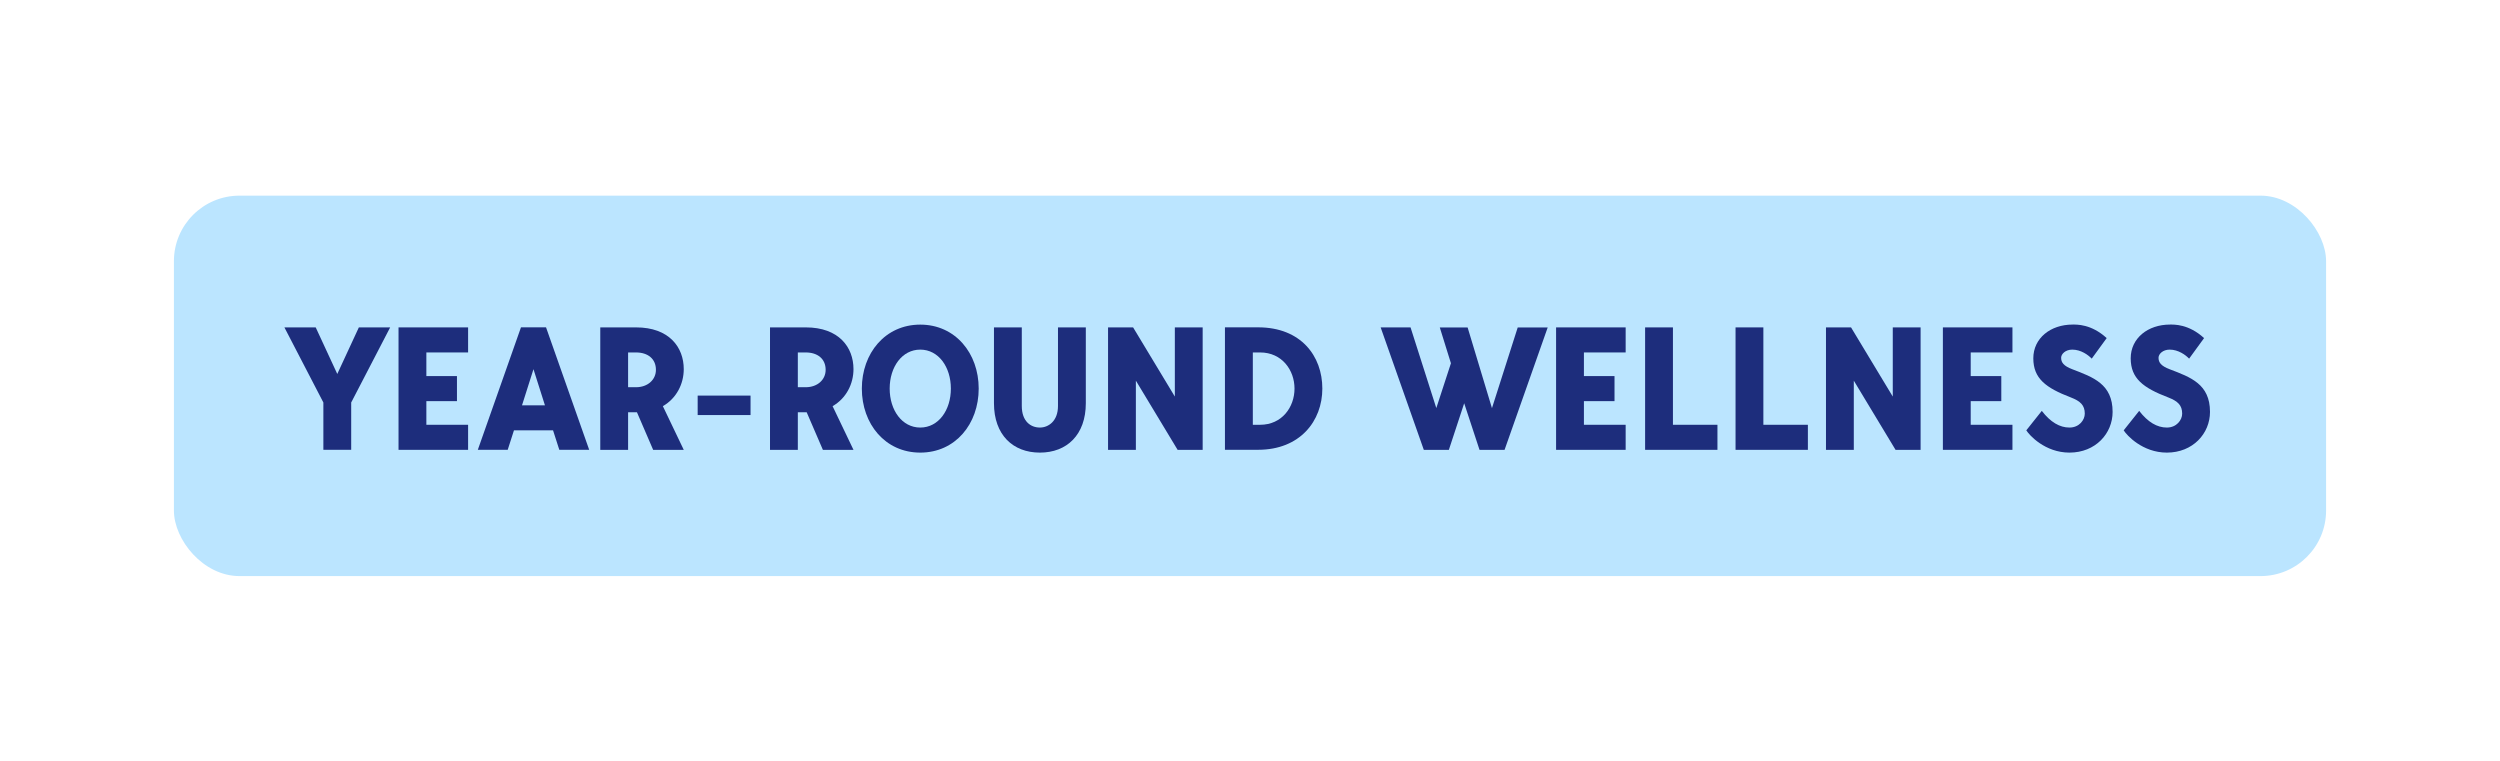
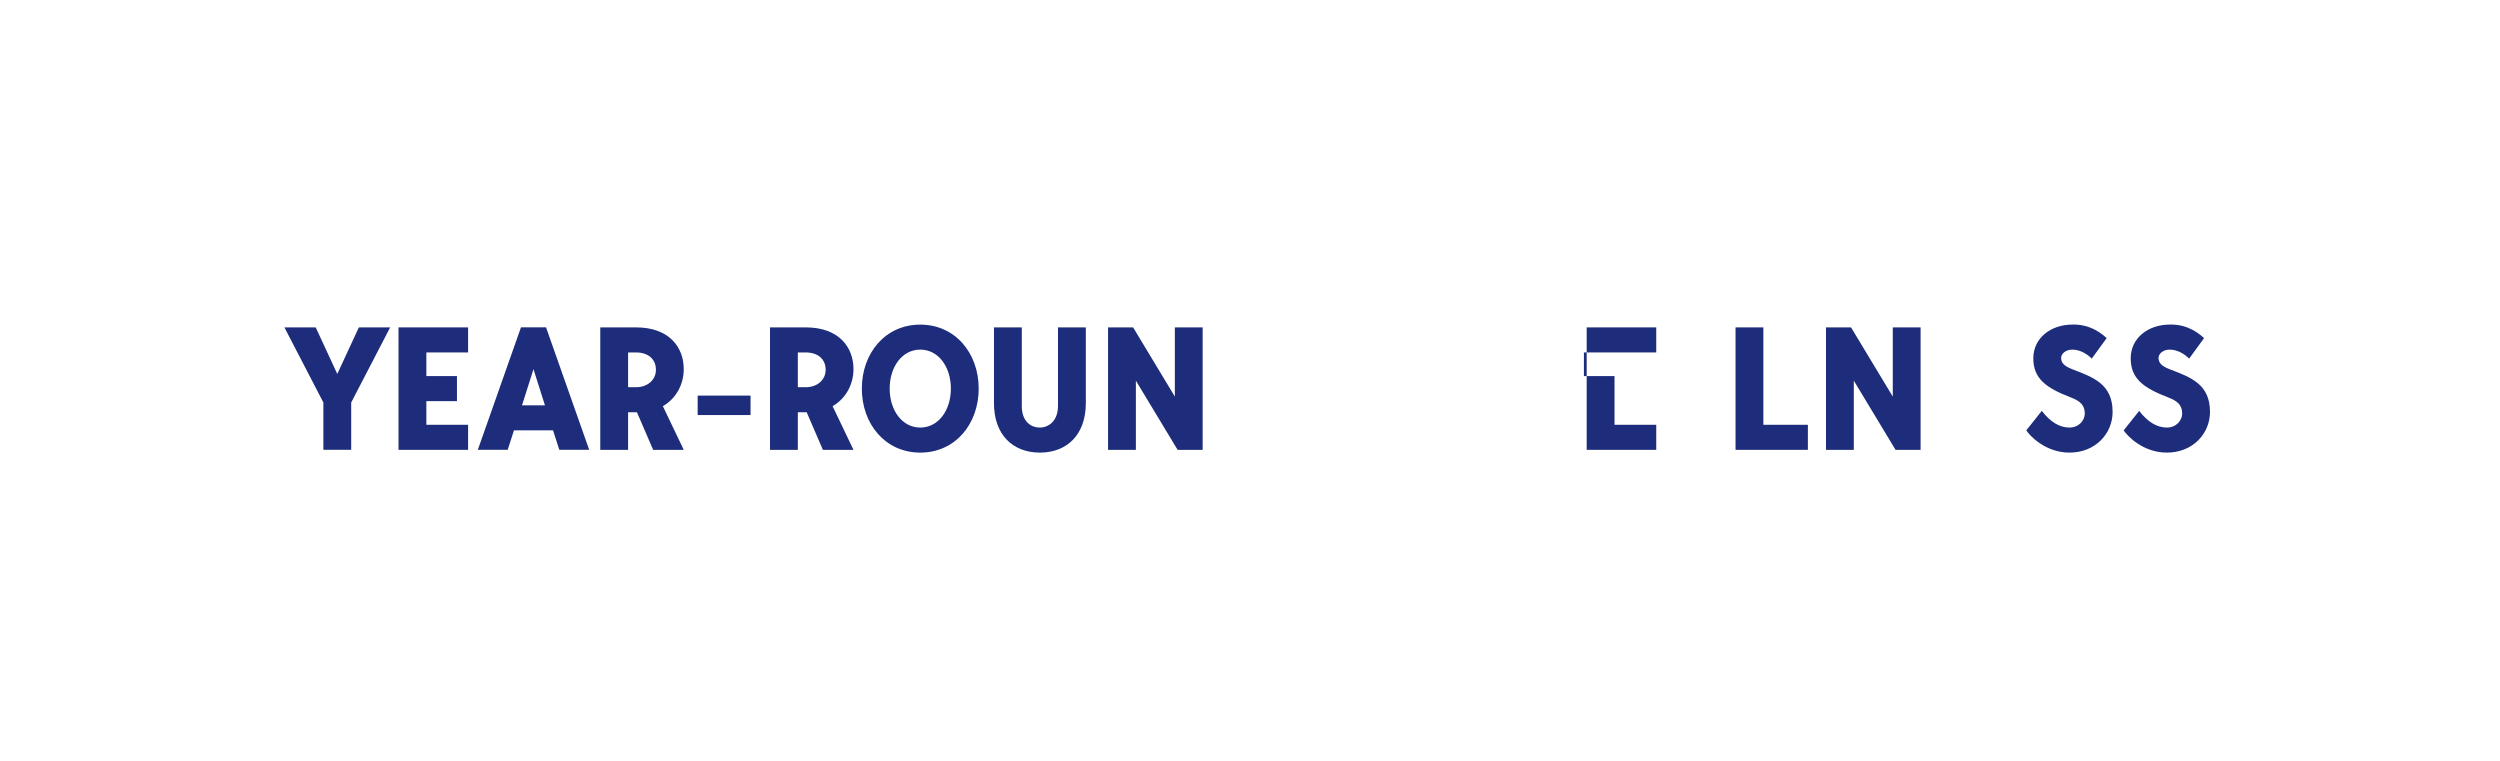
<svg xmlns="http://www.w3.org/2000/svg" id="_Слой_1" data-name="Слой_1" viewBox="0 0 460 140">
-   <rect x="32" y="36" width="396" height="70" rx="12.06" ry="12.06" style="fill: #bbe5ff;" />
  <g>
    <path d="M71.79,60.24l-7.17,13.82v8.7h-5.12v-8.7l-7.17-13.82h5.76l3.97,8.57,3.97-8.57h5.76Z" style="fill: #1d2d7c;" />
    <path d="M78.45,64.85v4.35h5.63v4.61h-5.63v4.35h7.68v4.61h-12.8v-22.53h12.8v4.61h-7.68Z" style="fill: #1d2d7c;" />
    <path d="M101.74,79.18h-7.17l-1.15,3.58h-5.5l7.94-22.53h4.61l7.94,22.53h-5.5l-1.15-3.58ZM100.27,74.58l-2.11-6.65-2.11,6.65h4.22Z" style="fill: #1d2d7c;" />
    <path d="M121.97,74.74l3.84,8.03h-5.63l-2.98-6.91h-1.63v6.91h-5.12v-22.53h6.59c6.08,0,8.77,3.65,8.77,7.68,0,2.72-1.34,5.38-3.84,6.81ZM115.57,71.25h1.44c2.21,0,3.68-1.41,3.68-3.2,0-2.02-1.47-3.2-3.68-3.2h-1.44v6.4Z" style="fill: #1d2d7c;" />
    <path d="M128.37,76.37v-3.58h9.73v3.58h-9.73Z" style="fill: #1d2d7c;" />
    <path d="M153.2,74.74l3.84,8.03h-5.63l-2.98-6.91h-1.63v6.91h-5.12v-22.53h6.59c6.08,0,8.77,3.65,8.77,7.68,0,2.72-1.34,5.38-3.84,6.81ZM146.8,71.25h1.44c2.21,0,3.68-1.41,3.68-3.2,0-2.02-1.47-3.2-3.68-3.2h-1.44v6.4Z" style="fill: #1d2d7c;" />
    <path d="M180.08,71.5c0,6.5-4.29,11.78-10.75,11.78s-10.75-5.28-10.75-11.78,4.29-11.77,10.75-11.77,10.75,5.28,10.75,11.77ZM174.96,71.5c0-3.97-2.27-7.17-5.63-7.17s-5.63,3.2-5.63,7.17,2.27,7.17,5.63,7.17,5.63-3.2,5.63-7.17Z" style="fill: #1d2d7c;" />
    <path d="M199.79,60.24v13.95c0,5.82-3.49,9.09-8.45,9.09s-8.45-3.26-8.45-9.09v-13.95h5.12v14.46c0,2.85,1.66,3.97,3.33,3.97,1.54,0,3.33-1.15,3.33-3.97v-14.46h5.12Z" style="fill: #1d2d7c;" />
    <path d="M221.29,60.24v22.53h-4.61l-7.68-12.73v12.73h-5.12v-22.53h4.61l7.68,12.73v-12.73h5.12Z" style="fill: #1d2d7c;" />
-     <path d="M243.31,71.5c0,5.95-4.1,11.26-11.81,11.26h-6.11v-22.53h6.11c7.9,0,11.81,5.31,11.81,11.26ZM238.19,71.5c0-3.39-2.3-6.65-6.33-6.65h-1.34v13.31h1.34c4.03,0,6.33-3.26,6.33-6.66Z" style="fill: #1d2d7c;" />
-     <path d="M284.78,60.24l-7.94,22.53h-4.61l-2.82-8.57-2.82,8.57h-4.61l-7.94-22.53h5.5l4.74,14.85,2.69-8.25-2.05-6.59h5.12l4.48,14.85,4.74-14.85h5.5Z" style="fill: #1d2d7c;" />
-     <path d="M291.44,64.85v4.35h5.63v4.61h-5.63v4.35h7.68v4.61h-12.8v-22.53h12.8v4.61h-7.68Z" style="fill: #1d2d7c;" />
-     <path d="M307.82,60.24v17.92h8.19v4.61h-13.31v-22.53h5.12Z" style="fill: #1d2d7c;" />
+     <path d="M291.44,64.85v4.35h5.63v4.61v4.35h7.68v4.61h-12.8v-22.53h12.8v4.61h-7.68Z" style="fill: #1d2d7c;" />
    <path d="M324.46,60.24v17.92h8.19v4.61h-13.31v-22.53h5.12Z" style="fill: #1d2d7c;" />
    <path d="M353.39,60.24v22.53h-4.61l-7.68-12.73v12.73h-5.12v-22.53h4.61l7.68,12.73v-12.73h5.12Z" style="fill: #1d2d7c;" />
-     <path d="M362.61,64.85v4.35h5.63v4.61h-5.63v4.35h7.68v4.61h-12.8v-22.53h12.8v4.61h-7.68Z" style="fill: #1d2d7c;" />
    <path d="M388.72,75.79c0,3.97-3.14,7.49-7.94,7.49-4.48,0-7.39-3.2-7.94-4.1l2.85-3.58c1.6,2.08,3.3,3.07,5.09,3.07s2.82-1.38,2.82-2.56c0-1.54-.8-2.3-2.56-2.98-4.61-1.76-6.91-3.49-6.91-7.2s3.17-6.21,7.23-6.21c.7,0,3.42-.13,6.27,2.49l-2.75,3.78c-.64-.67-1.98-1.66-3.58-1.66-1.25,0-2.05.8-2.05,1.5,0,.86.45,1.5,2.05,2.11,3.84,1.47,7.42,2.72,7.42,7.84Z" style="fill: #1d2d7c;" />
    <path d="M406.64,75.79c0,3.97-3.14,7.49-7.94,7.49-4.48,0-7.39-3.2-7.94-4.1l2.85-3.58c1.6,2.08,3.3,3.07,5.09,3.07s2.82-1.38,2.82-2.56c0-1.54-.8-2.3-2.56-2.98-4.61-1.76-6.91-3.49-6.91-7.2s3.17-6.21,7.23-6.21c.7,0,3.42-.13,6.27,2.49l-2.75,3.78c-.64-.67-1.98-1.66-3.58-1.66-1.25,0-2.05.8-2.05,1.5,0,.86.45,1.5,2.05,2.11,3.84,1.47,7.42,2.72,7.42,7.84Z" style="fill: #1d2d7c;" />
  </g>
</svg>